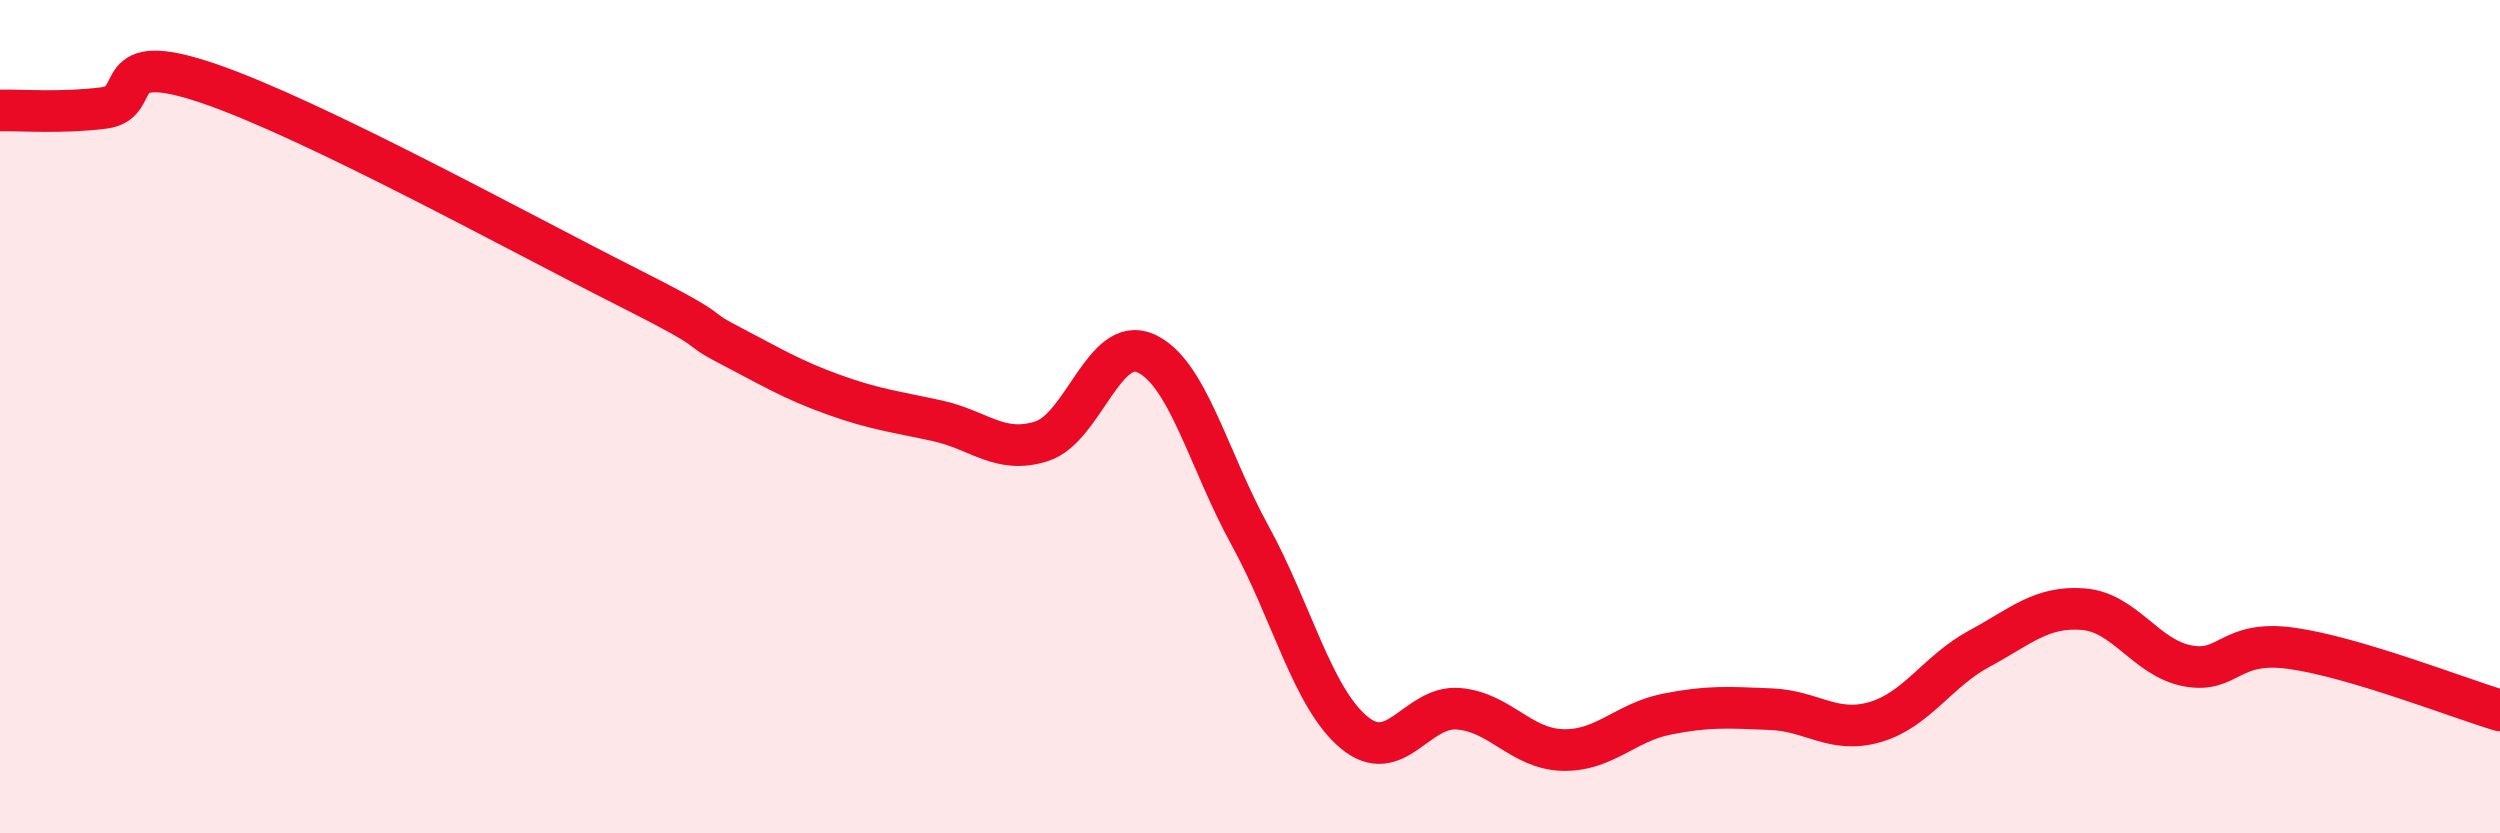
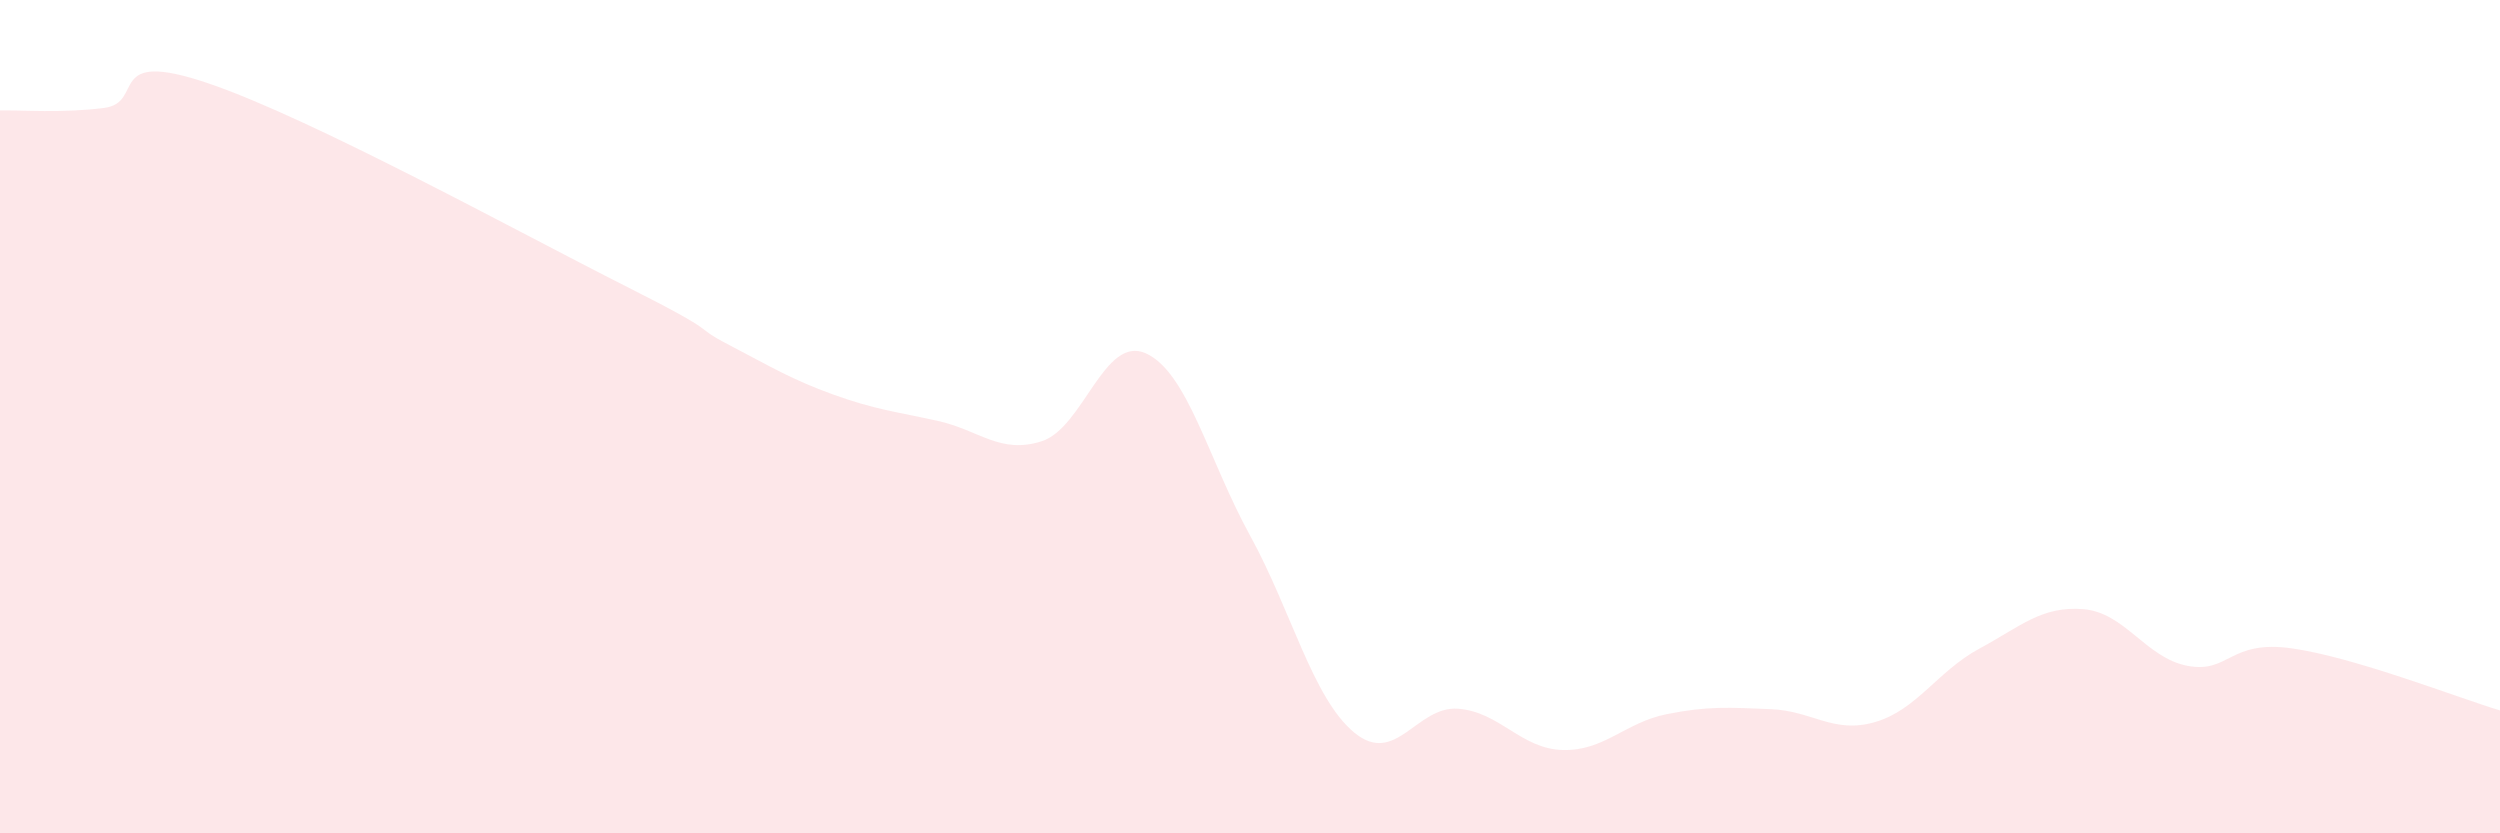
<svg xmlns="http://www.w3.org/2000/svg" width="60" height="20" viewBox="0 0 60 20">
  <path d="M 0,2.65 C 0.5,2.64 1.5,2.72 2.5,2.59 C 3.5,2.46 2.5,1.15 5,2 C 7.5,2.85 12.5,5.6 15,6.86 C 17.5,8.12 16.5,7.76 17.5,8.28 C 18.5,8.8 19,9.11 20,9.47 C 21,9.83 21.5,9.88 22.5,10.1 C 23.5,10.32 24,10.91 25,10.59 C 26,10.27 26.5,8.03 27.5,8.48 C 28.5,8.93 29,11.03 30,12.85 C 31,14.67 31.5,16.75 32.5,17.58 C 33.5,18.41 34,16.93 35,17.01 C 36,17.09 36.5,17.97 37.5,18 C 38.5,18.03 39,17.34 40,17.14 C 41,16.94 41.5,16.98 42.5,17.02 C 43.5,17.06 44,17.62 45,17.33 C 46,17.04 46.5,16.11 47.5,15.57 C 48.5,15.03 49,14.54 50,14.62 C 51,14.7 51.5,15.79 52.5,15.98 C 53.5,16.17 53.5,15.35 55,15.56 C 56.5,15.77 59,16.75 60,17.05L60 20L0 20Z" fill="#EB0A25" opacity="0.1" stroke-linecap="round" stroke-linejoin="round" />
-   <path d="M 0,2.65 C 0.5,2.64 1.5,2.72 2.5,2.59 C 3.5,2.46 2.5,1.15 5,2 C 7.5,2.85 12.5,5.6 15,6.86 C 17.5,8.12 16.5,7.76 17.5,8.28 C 18.5,8.8 19,9.11 20,9.47 C 21,9.83 21.5,9.88 22.5,10.1 C 23.5,10.32 24,10.91 25,10.59 C 26,10.27 26.5,8.03 27.5,8.48 C 28.5,8.93 29,11.03 30,12.85 C 31,14.67 31.5,16.75 32.5,17.58 C 33.5,18.41 34,16.93 35,17.01 C 36,17.09 36.5,17.97 37.5,18 C 38.5,18.03 39,17.34 40,17.14 C 41,16.94 41.5,16.98 42.5,17.02 C 43.5,17.06 44,17.62 45,17.33 C 46,17.04 46.5,16.11 47.5,15.57 C 48.5,15.03 49,14.54 50,14.62 C 51,14.7 51.5,15.79 52.5,15.98 C 53.5,16.17 53.5,15.35 55,15.56 C 56.5,15.77 59,16.75 60,17.05" stroke="#EB0A25" stroke-width="1" fill="none" stroke-linecap="round" stroke-linejoin="round" />
</svg>